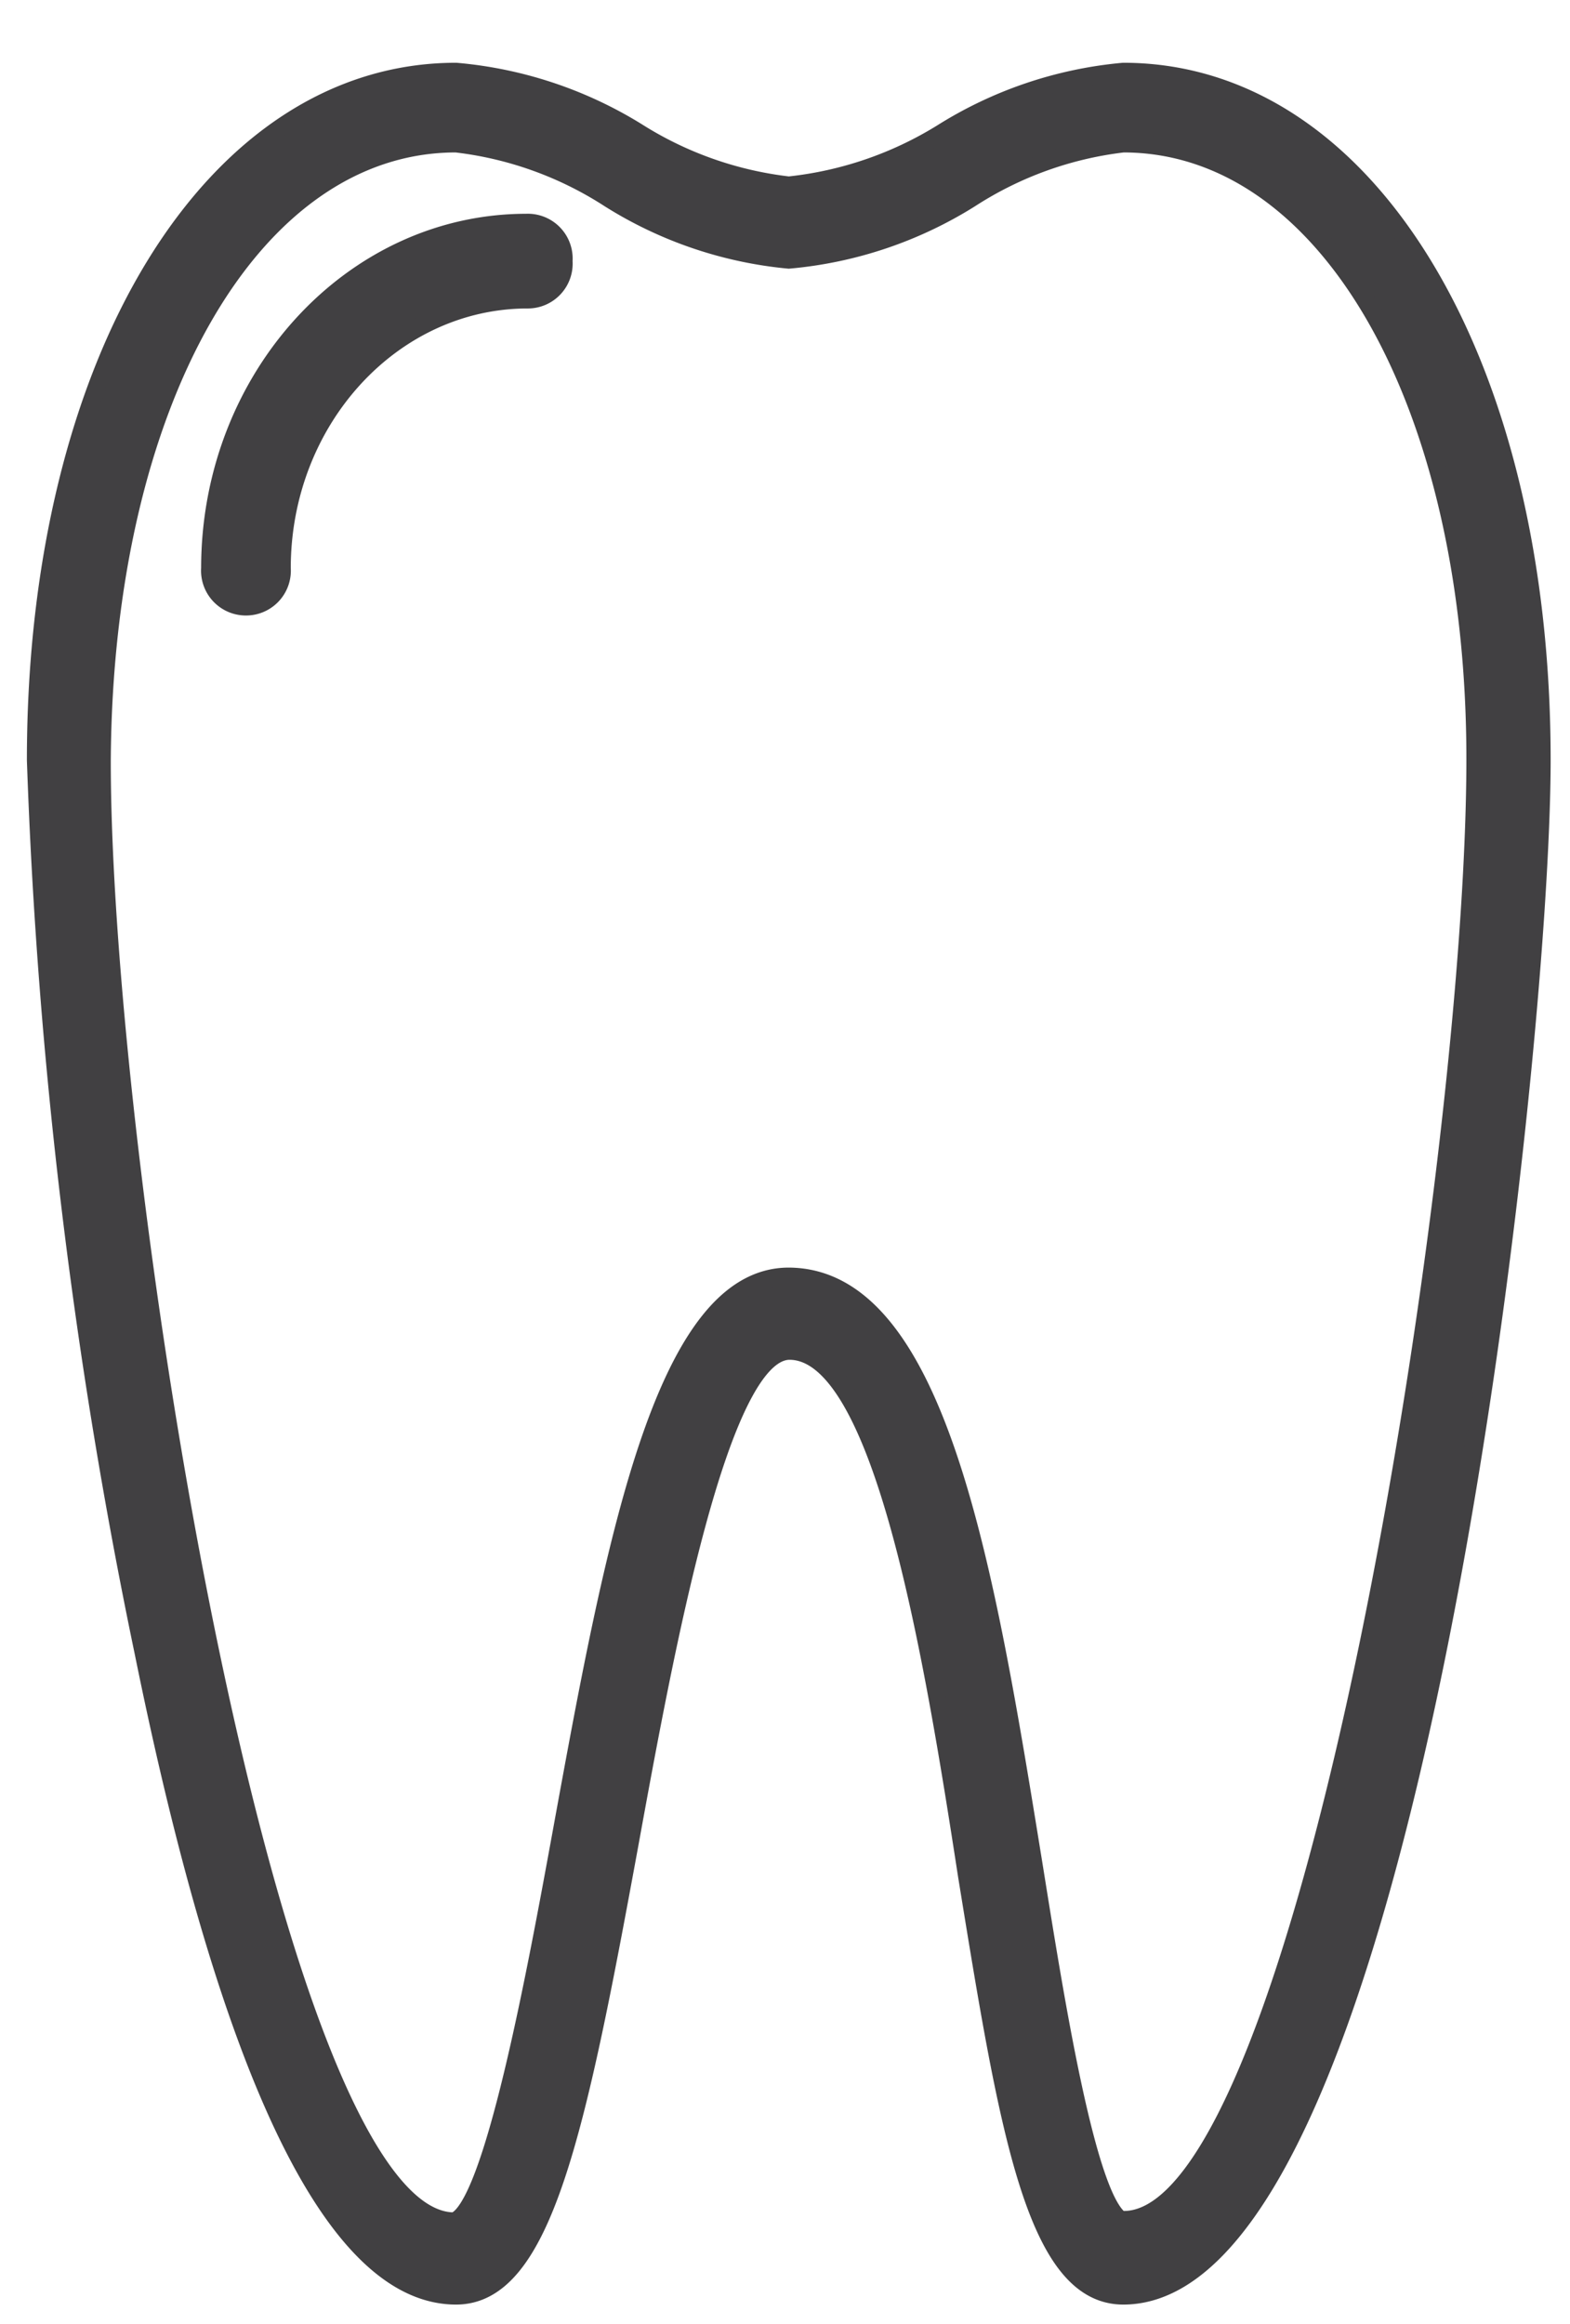
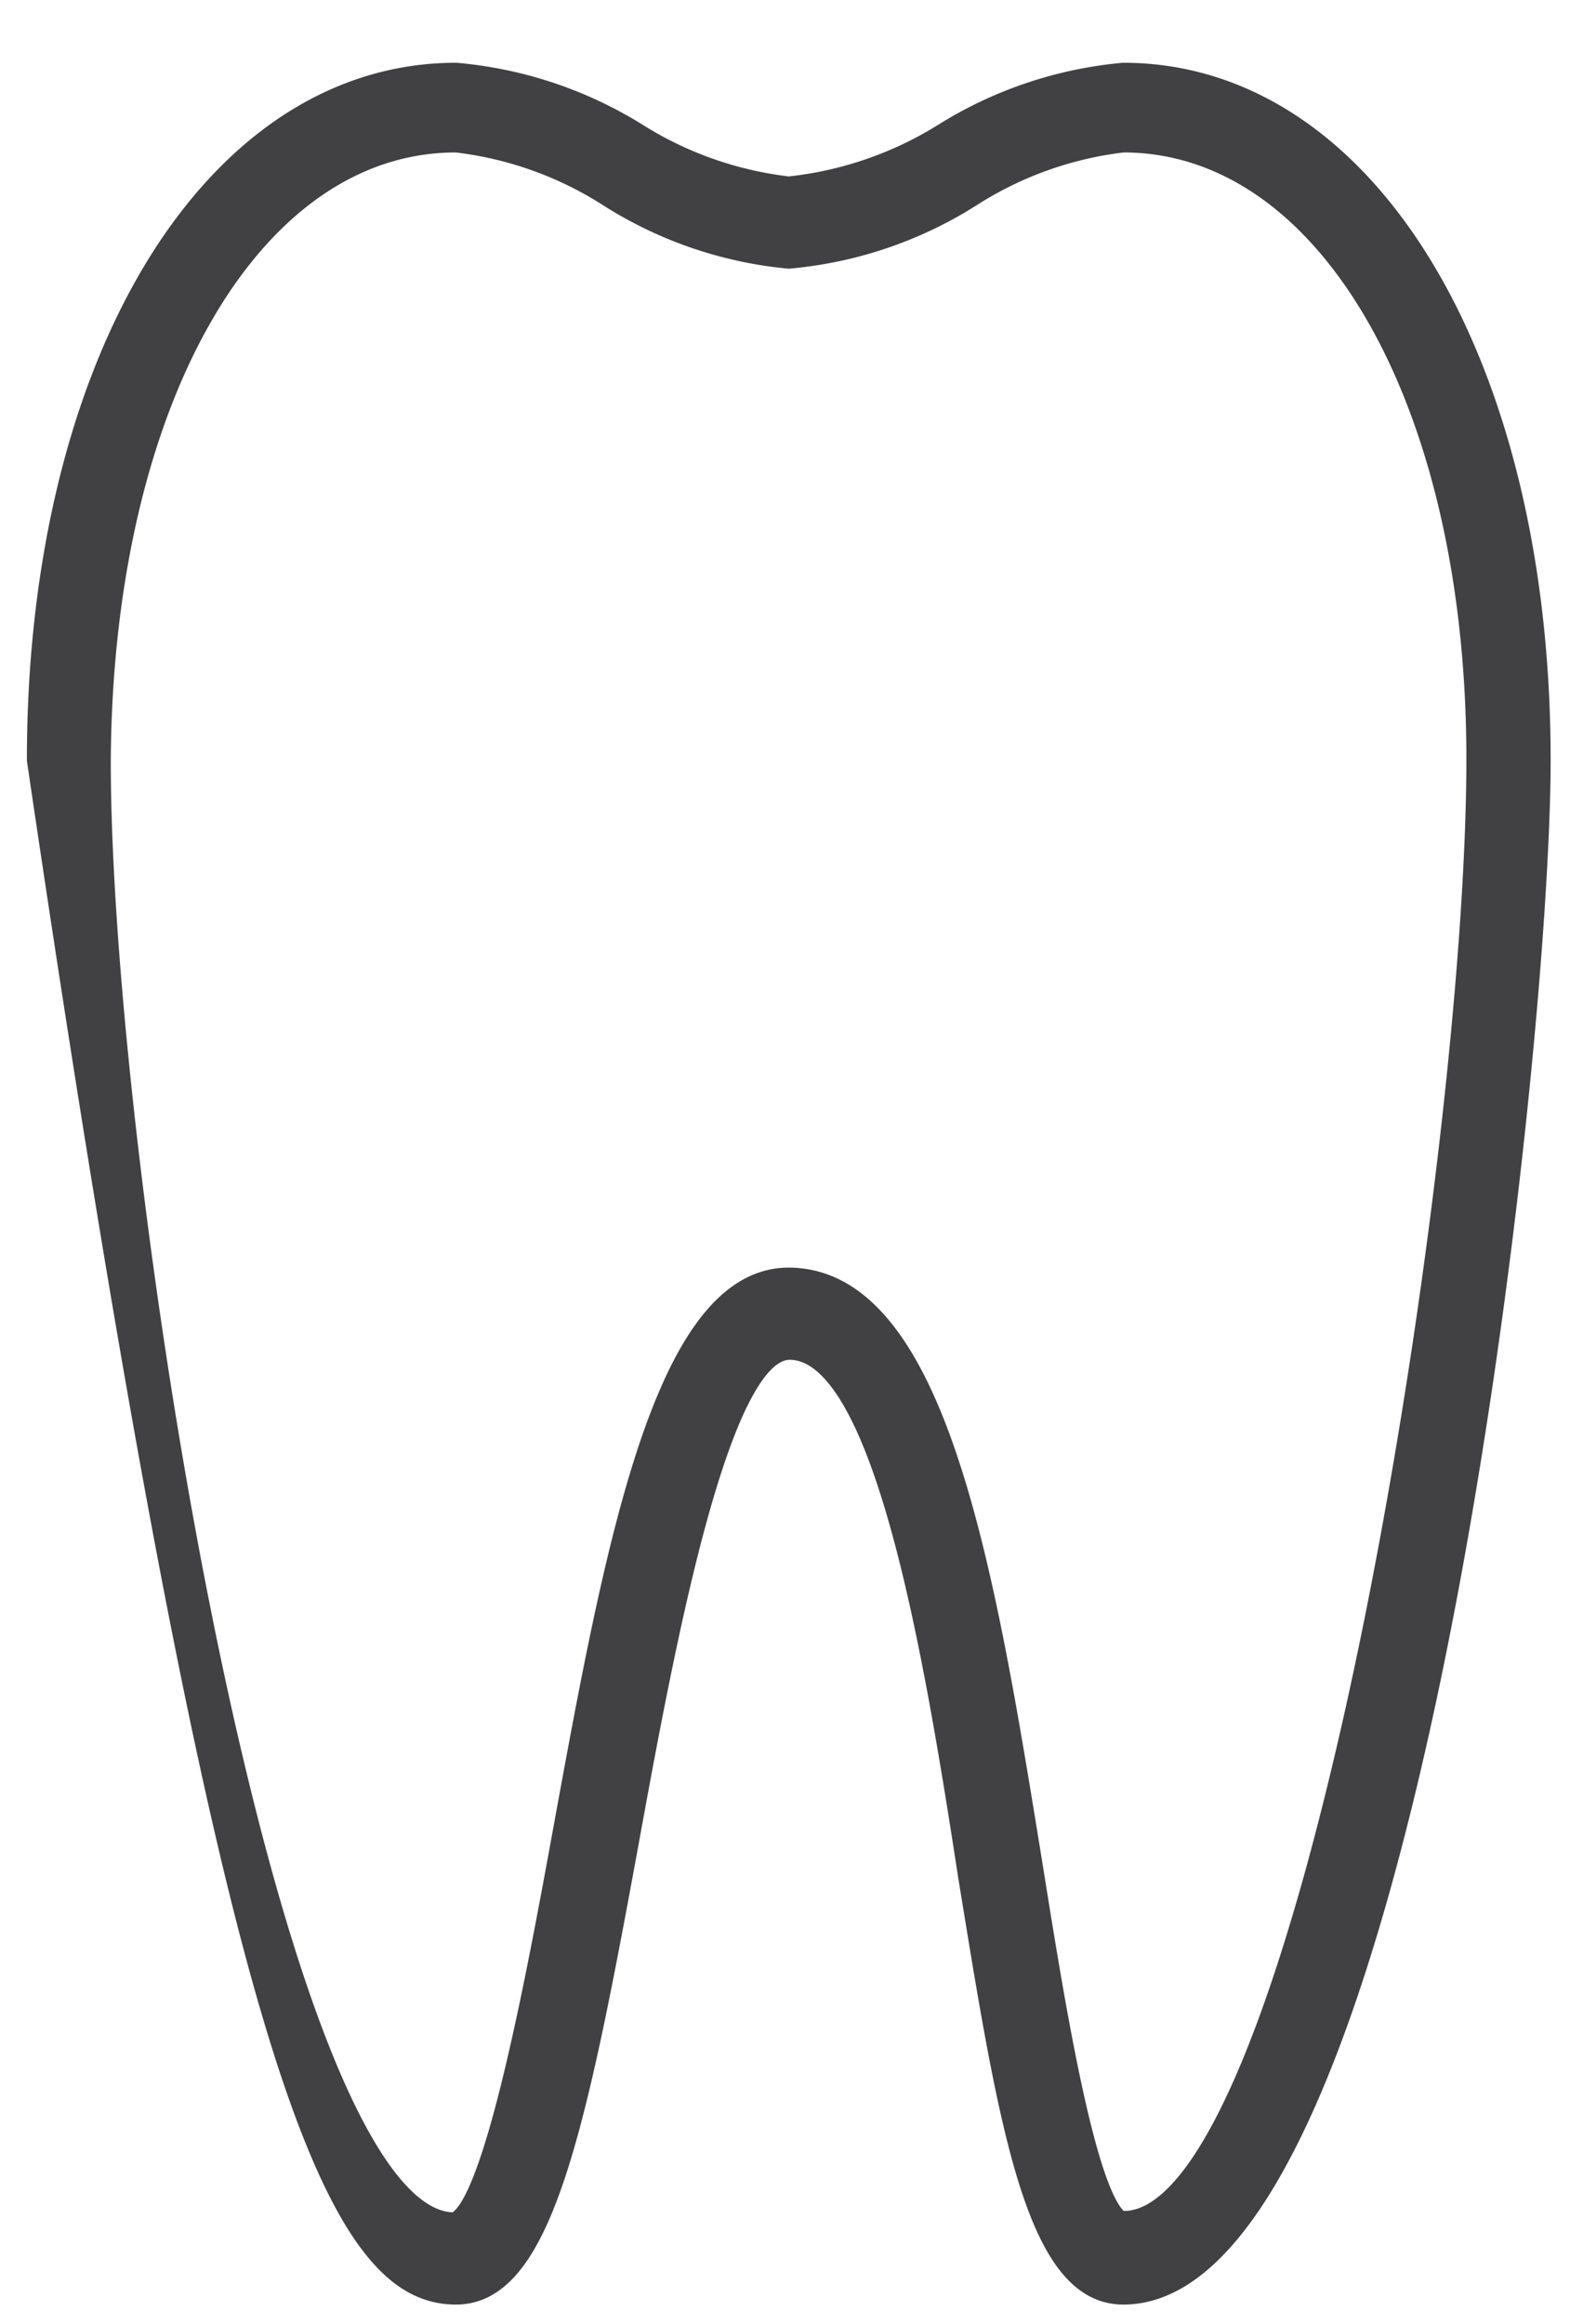
<svg xmlns="http://www.w3.org/2000/svg" id="Layer_1" data-name="Layer 1" viewBox="0 0 43.79 64.8">
  <defs>
    <style>.cls-1{fill:#414042;stroke:#414042;stroke-miterlimit:10;stroke-width:0.5px;}</style>
  </defs>
-   <path class="cls-1" d="M31.33,2a11.42,11.42,0,0,0-5.06,1.71A10.14,10.14,0,0,1,22,5.17a10.06,10.06,0,0,1-4.24-1.5A11.47,11.47,0,0,0,12.72,2C5.93,2,1,10.05,1,21.19A146.44,146.44,0,0,0,4,46.05C6.41,57.93,9.35,64,12.72,64c2.41,0,3.36-4.53,4.83-12.54,1-5.49,2.52-13.79,4.47-13.8,2.6,0,4,8.46,4.95,14.63C28.11,59.3,28.86,64,31.33,64,39.28,64,43,29.65,43,21.19,43,10.05,38.12,2,31.33,2Zm0,59.93c-1-.38-1.93-6.4-2.51-10-1.3-8-2.63-16.32-6.82-16.34-3.5,0-4.88,7.52-6.33,15.46-.72,3.94-1.93,10.53-3,10.88-5.15,0-9.83-29.3-9.83-40.7C2.89,11.25,7,4,12.72,4A10,10,0,0,1,17,5.54,11.37,11.37,0,0,0,22,7.24a11.41,11.41,0,0,0,5.06-1.7A10,10,0,0,1,31.33,4c5.69,0,9.82,7.22,9.82,17.16C41.15,32.59,36.48,61.89,31.35,61.89Z" />
-   <path class="cls-1" d="M14.68,6.21c-4.86,0-8.82,4.32-8.82,9.63a1,1,0,0,0,1,1.07,1,1,0,0,0,1-1.07c0-4.13,3.08-7.49,6.86-7.49a1,1,0,0,0,1-1.07A1,1,0,0,0,14.68,6.21Z" />
+   <path class="cls-1" d="M31.33,2a11.42,11.42,0,0,0-5.06,1.71A10.14,10.14,0,0,1,22,5.17a10.06,10.06,0,0,1-4.24-1.5A11.47,11.47,0,0,0,12.72,2C5.93,2,1,10.05,1,21.19C6.41,57.93,9.35,64,12.72,64c2.41,0,3.36-4.53,4.83-12.54,1-5.49,2.52-13.79,4.47-13.8,2.6,0,4,8.46,4.95,14.63C28.11,59.3,28.86,64,31.33,64,39.28,64,43,29.65,43,21.19,43,10.05,38.12,2,31.33,2Zm0,59.93c-1-.38-1.93-6.4-2.51-10-1.3-8-2.63-16.32-6.82-16.34-3.5,0-4.88,7.52-6.33,15.46-.72,3.94-1.93,10.53-3,10.88-5.15,0-9.83-29.3-9.83-40.7C2.89,11.25,7,4,12.72,4A10,10,0,0,1,17,5.54,11.37,11.37,0,0,0,22,7.24a11.41,11.41,0,0,0,5.06-1.7A10,10,0,0,1,31.33,4c5.69,0,9.82,7.22,9.82,17.16C41.15,32.59,36.48,61.89,31.35,61.89Z" />
</svg>